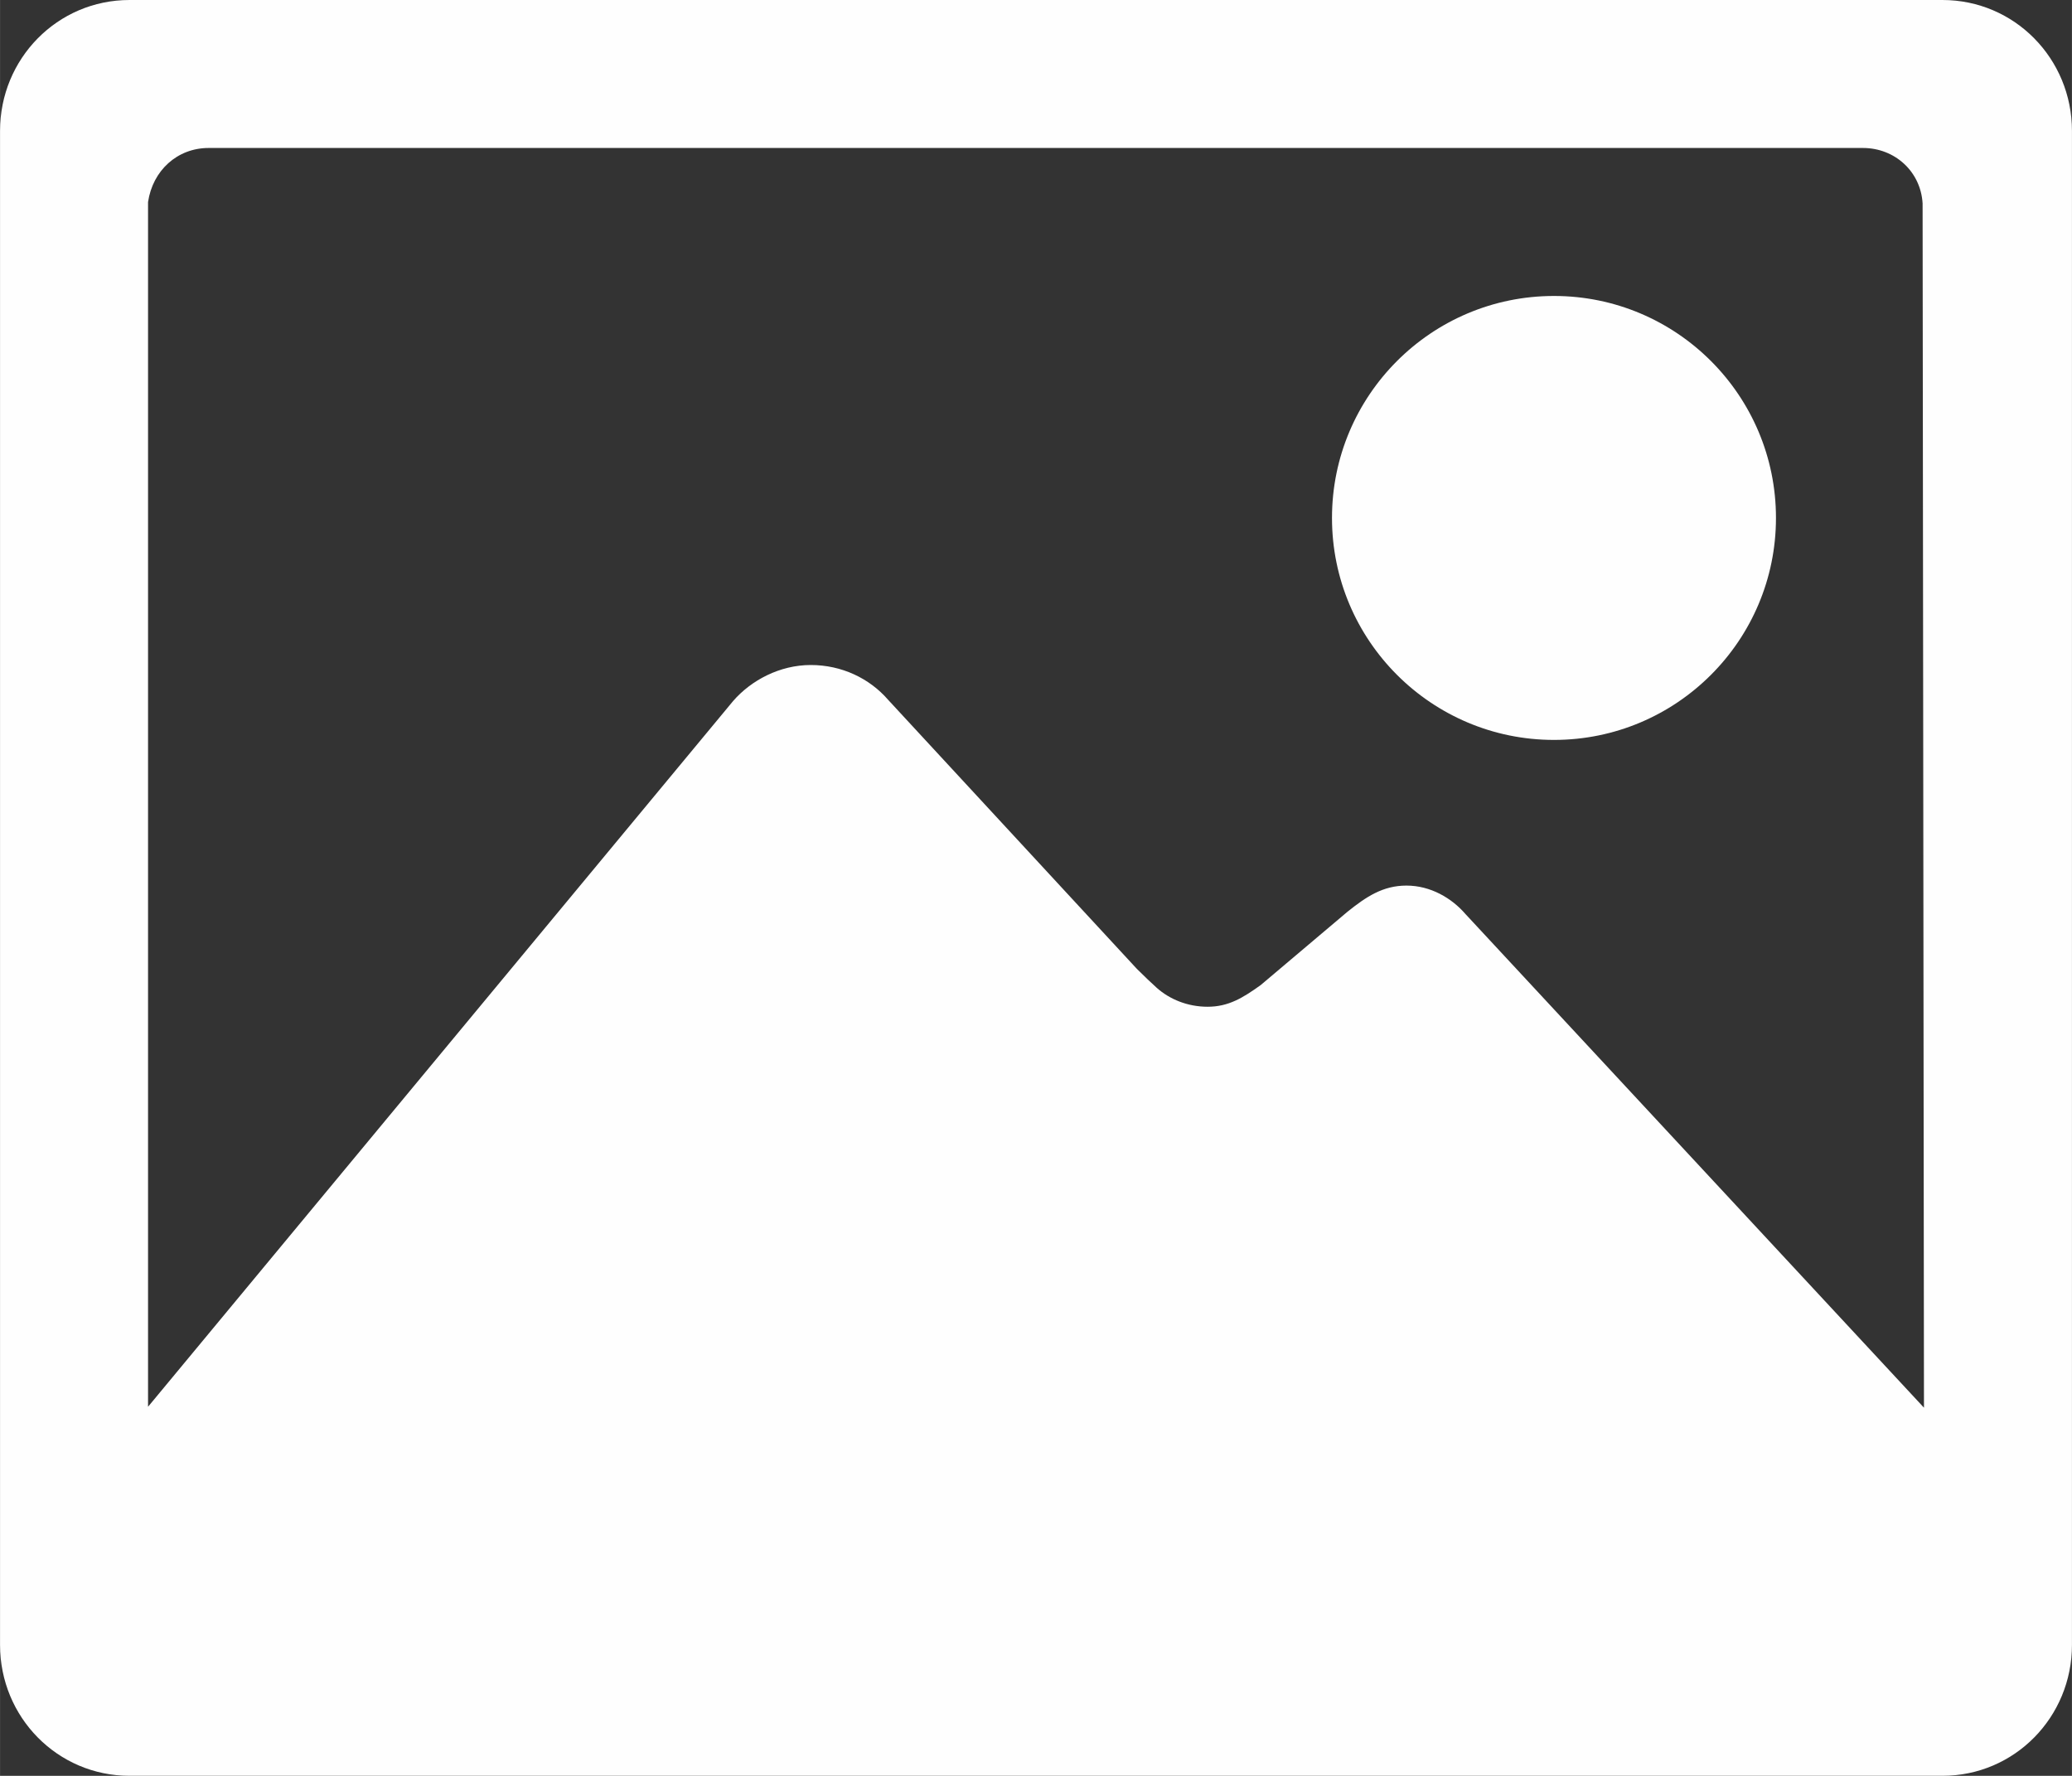
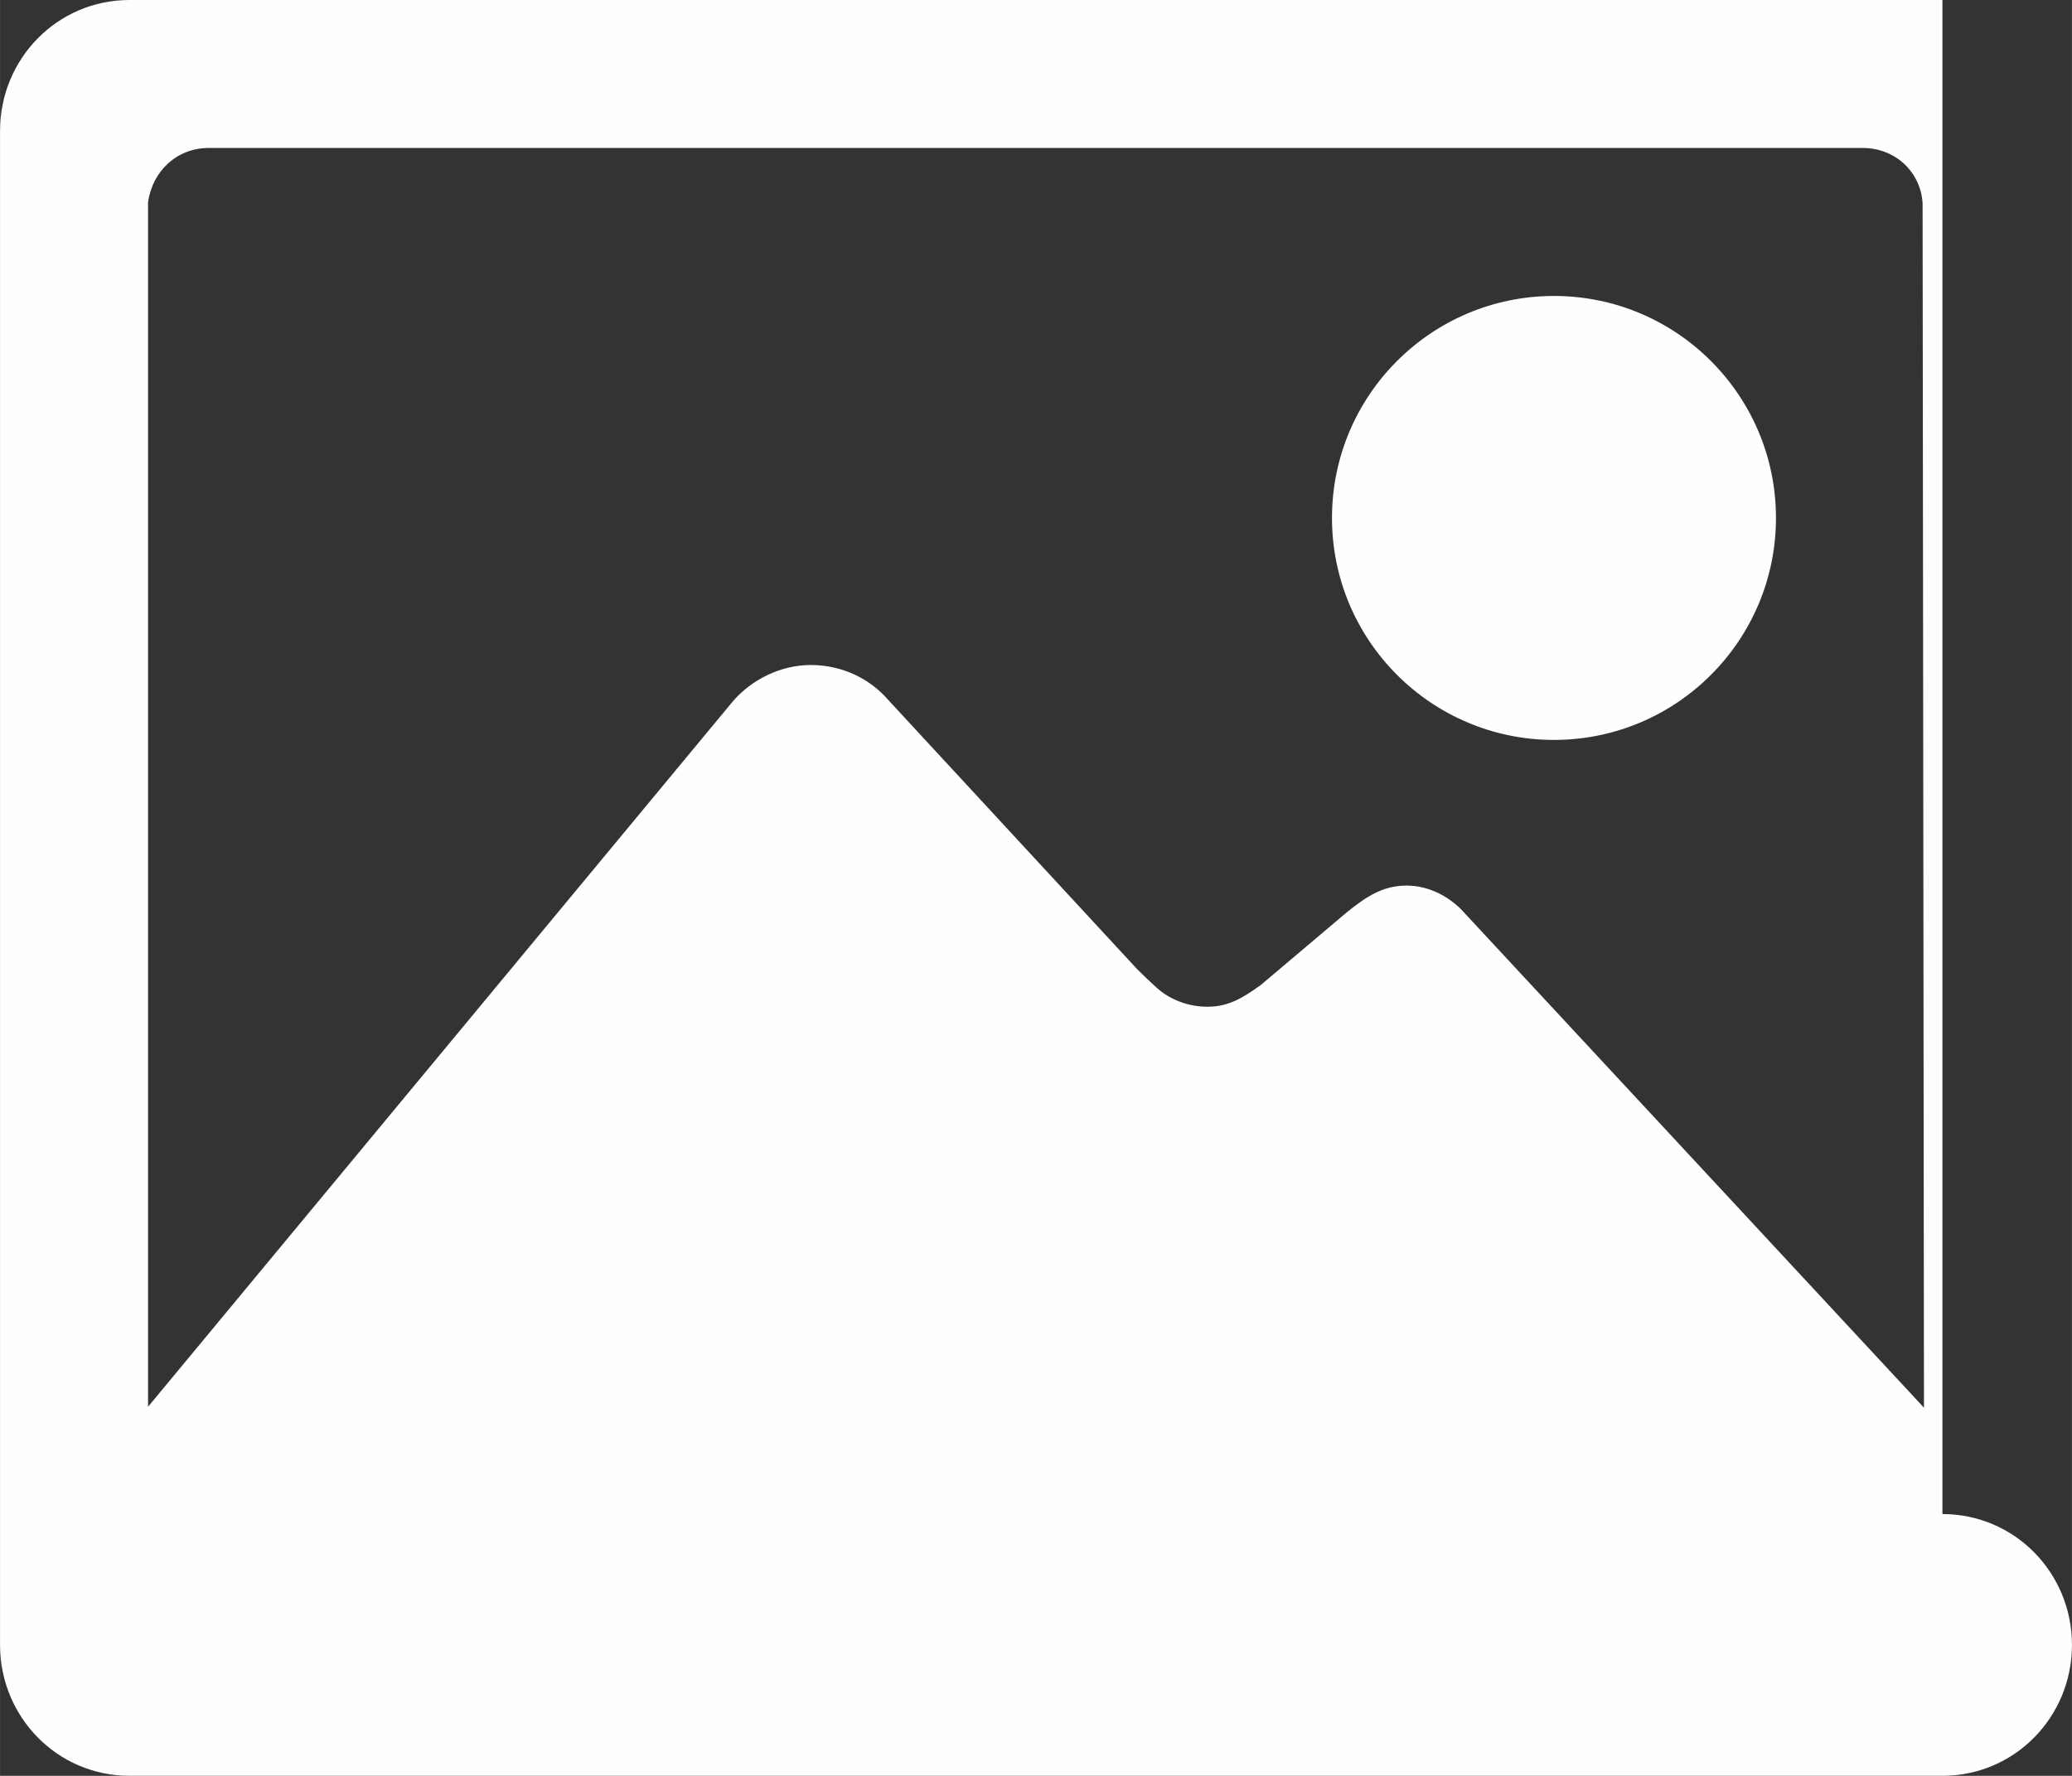
<svg xmlns="http://www.w3.org/2000/svg" xml:space="preserve" width="8.167mm" height="7mm" version="1.1" style="shape-rendering:geometricPrecision; text-rendering:geometricPrecision; image-rendering:optimizeQuality; fill-rule:evenodd; clip-rule:evenodd" viewBox="0 0 816.68 700.01">
  <rect x="0" y="0" width="816.68" height="700.01" fill="#333333" stroke="none" />
  <defs>
    <style type="text/css">
   
    .fil0 {fill:#FEFEFE}
   
  </style>
  </defs>
  <g id="Слой_x0020_1">
-     <path class="fil0" d="M612.51 291.67c48.31,0 87.5,-39.19 87.5,-87.5 0,-48.31 -39.19,-87.5 -87.5,-87.5 -48.31,0 -87.5,39.19 -87.5,87.5 0,48.31 39.19,87.5 87.5,87.5zm153.12 -291.67l-714.59 0c-28.44,0 -51.04,23.15 -51.04,51.59l0 596.83c0,28.44 22.6,51.59 51.04,51.59l714.59 0c28.44,0 51.05,-23.15 51.05,-51.59l0 -596.83c0,-28.44 -22.61,-51.59 -51.05,-51.59zm-187.94 360.39c-5.47,-6.38 -13.85,-11.3 -23.33,-11.3 -9.3,0 -15.86,4.38 -23.34,10.39l-34.08 28.8c-7.11,5.11 -12.77,8.57 -20.97,8.57 -7.84,0 -14.95,-2.92 -20.05,-7.47 -1.82,-1.64 -5.1,-4.74 -7.84,-7.48l-98.07 -106.09c-7.29,-8.39 -18.23,-13.67 -30.44,-13.67 -12.22,0 -23.52,6.01 -30.63,14.22l-230.6 278.17 0 -474.88c1.82,-12.39 11.48,-21.32 23.88,-21.32l652.07 0c12.58,0 22.79,9.29 23.52,21.87l0.54 474.7 -180.65 -194.51z" />
+     <path class="fil0" d="M612.51 291.67c48.31,0 87.5,-39.19 87.5,-87.5 0,-48.31 -39.19,-87.5 -87.5,-87.5 -48.31,0 -87.5,39.19 -87.5,87.5 0,48.31 39.19,87.5 87.5,87.5zm153.12 -291.67l-714.59 0c-28.44,0 -51.04,23.15 -51.04,51.59l0 596.83c0,28.44 22.6,51.59 51.04,51.59l714.59 0c28.44,0 51.05,-23.15 51.05,-51.59c0,-28.44 -22.61,-51.59 -51.05,-51.59zm-187.94 360.39c-5.47,-6.38 -13.85,-11.3 -23.33,-11.3 -9.3,0 -15.86,4.38 -23.34,10.39l-34.08 28.8c-7.11,5.11 -12.77,8.57 -20.97,8.57 -7.84,0 -14.95,-2.92 -20.05,-7.47 -1.82,-1.64 -5.1,-4.74 -7.84,-7.48l-98.07 -106.09c-7.29,-8.39 -18.23,-13.67 -30.44,-13.67 -12.22,0 -23.52,6.01 -30.63,14.22l-230.6 278.17 0 -474.88c1.82,-12.39 11.48,-21.32 23.88,-21.32l652.07 0c12.58,0 22.79,9.29 23.52,21.87l0.54 474.7 -180.65 -194.51z" />
  </g>
</svg>